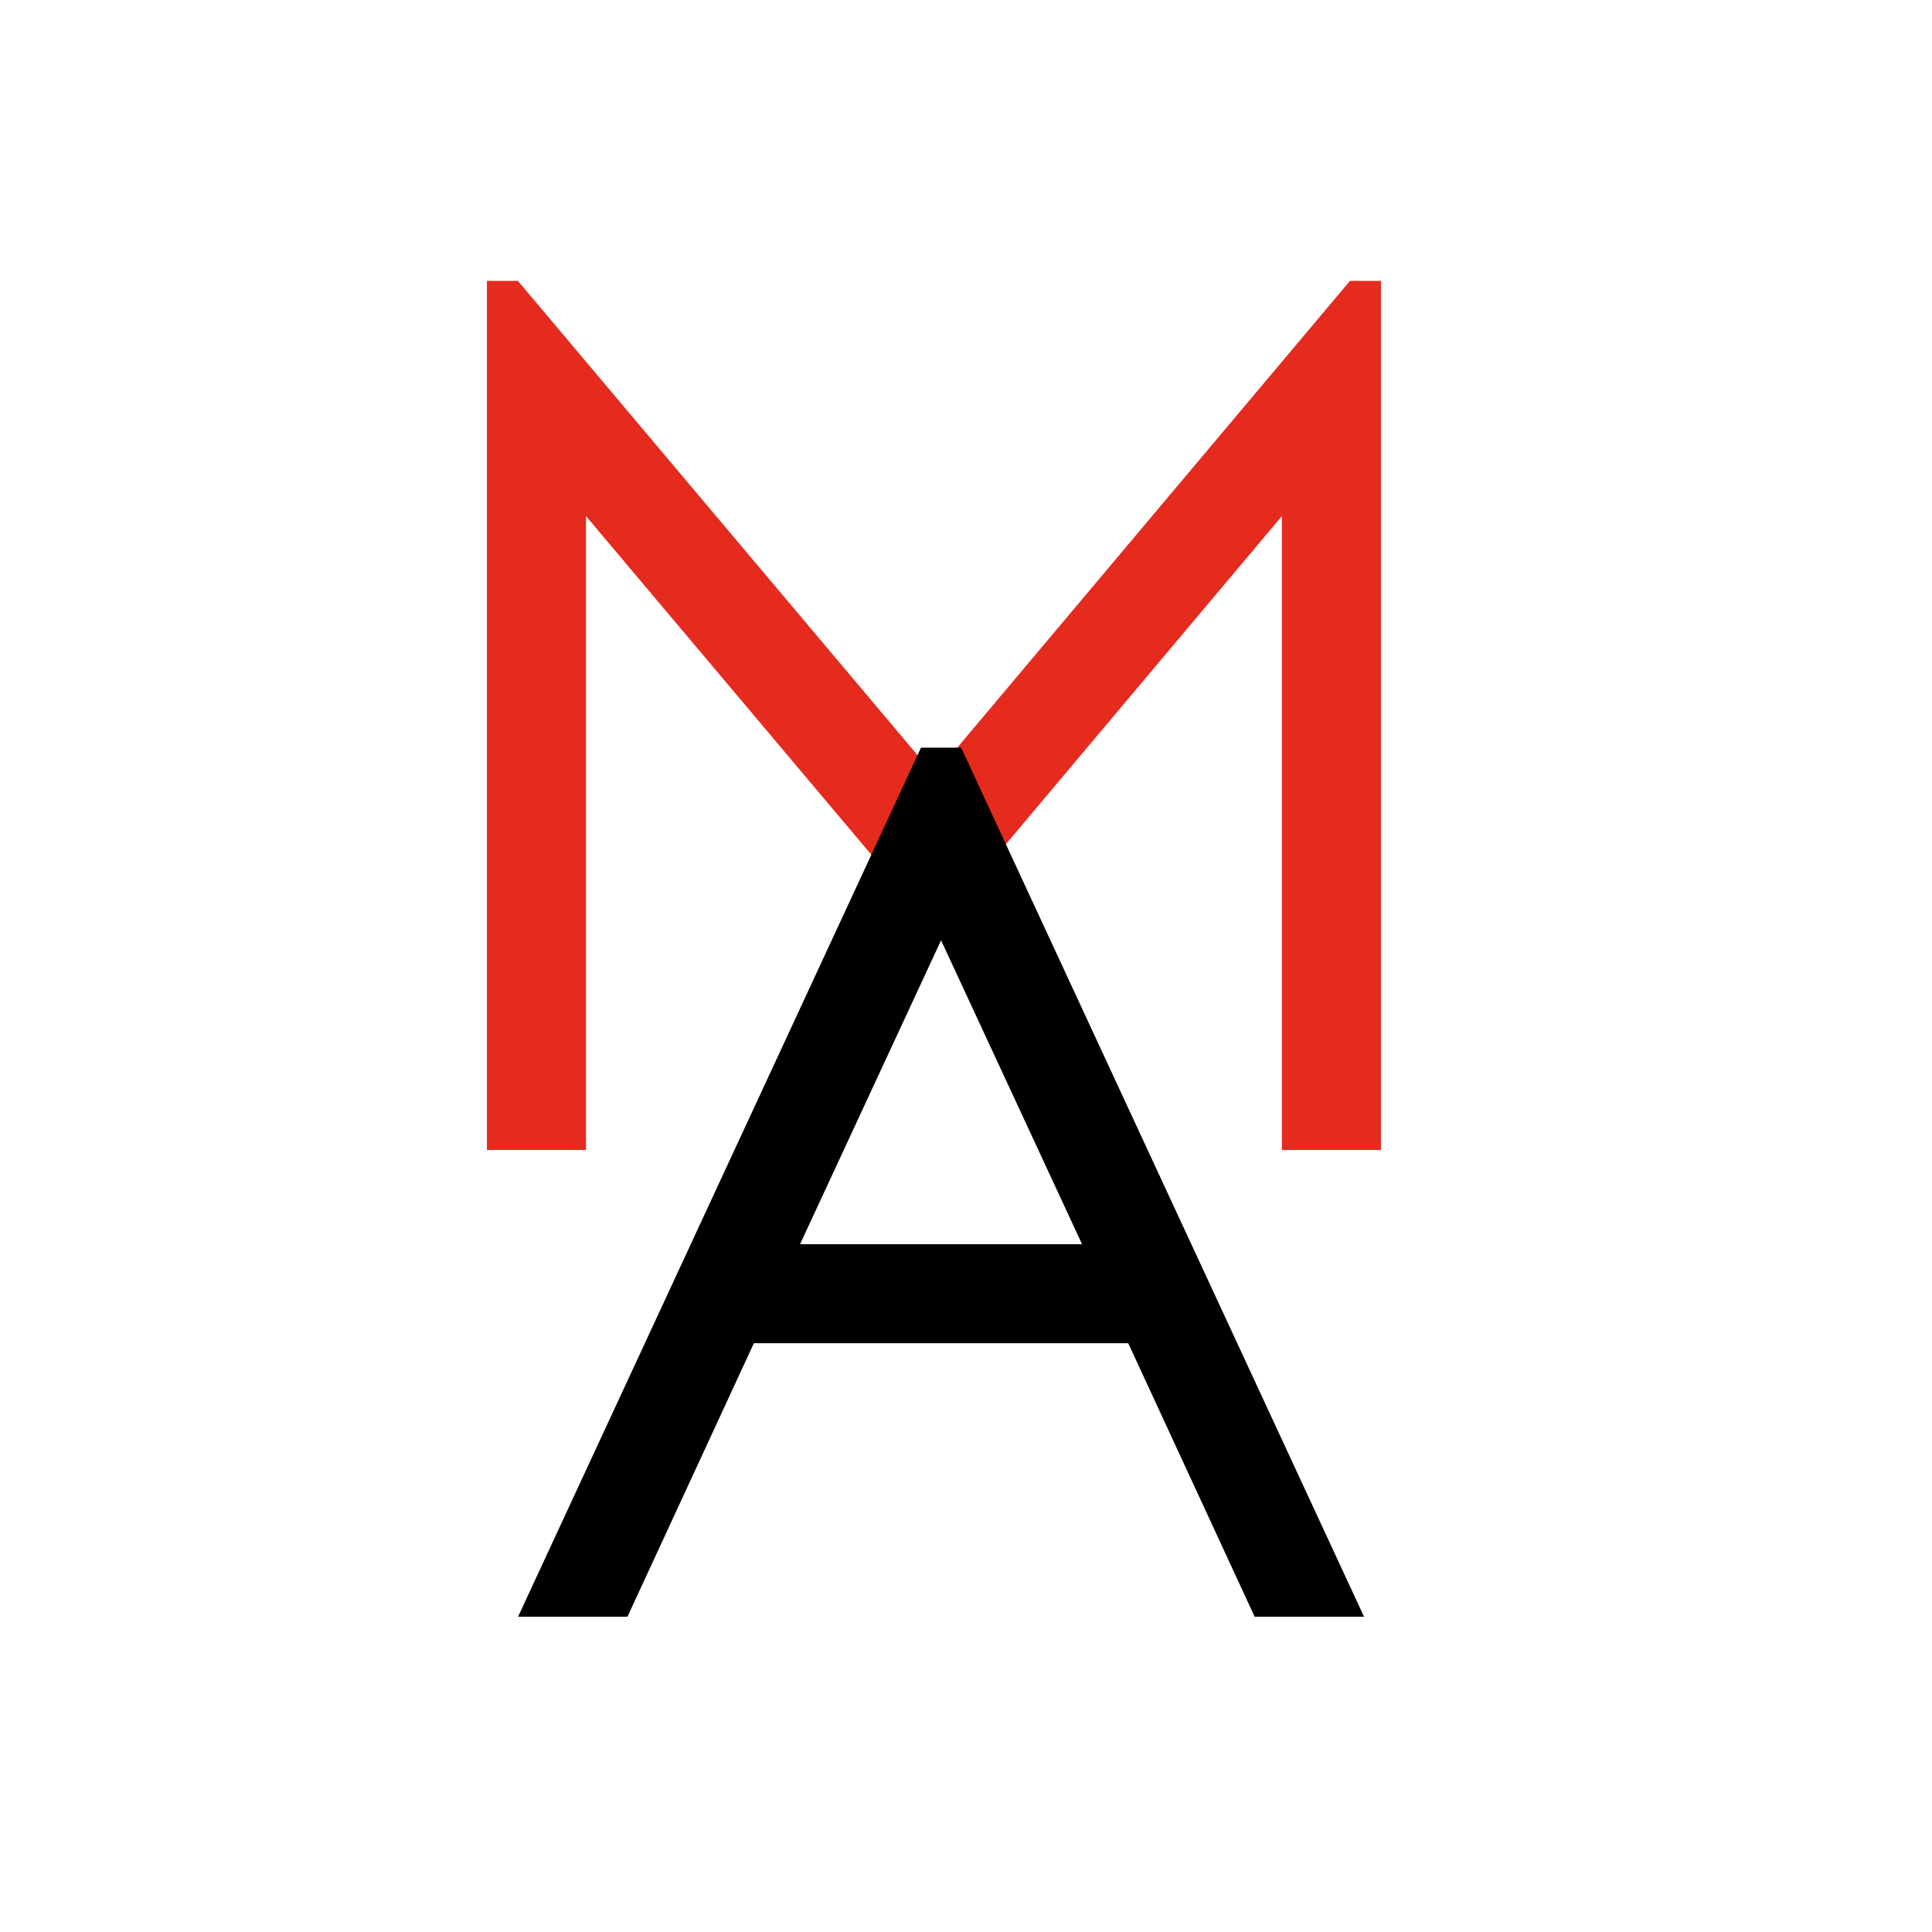
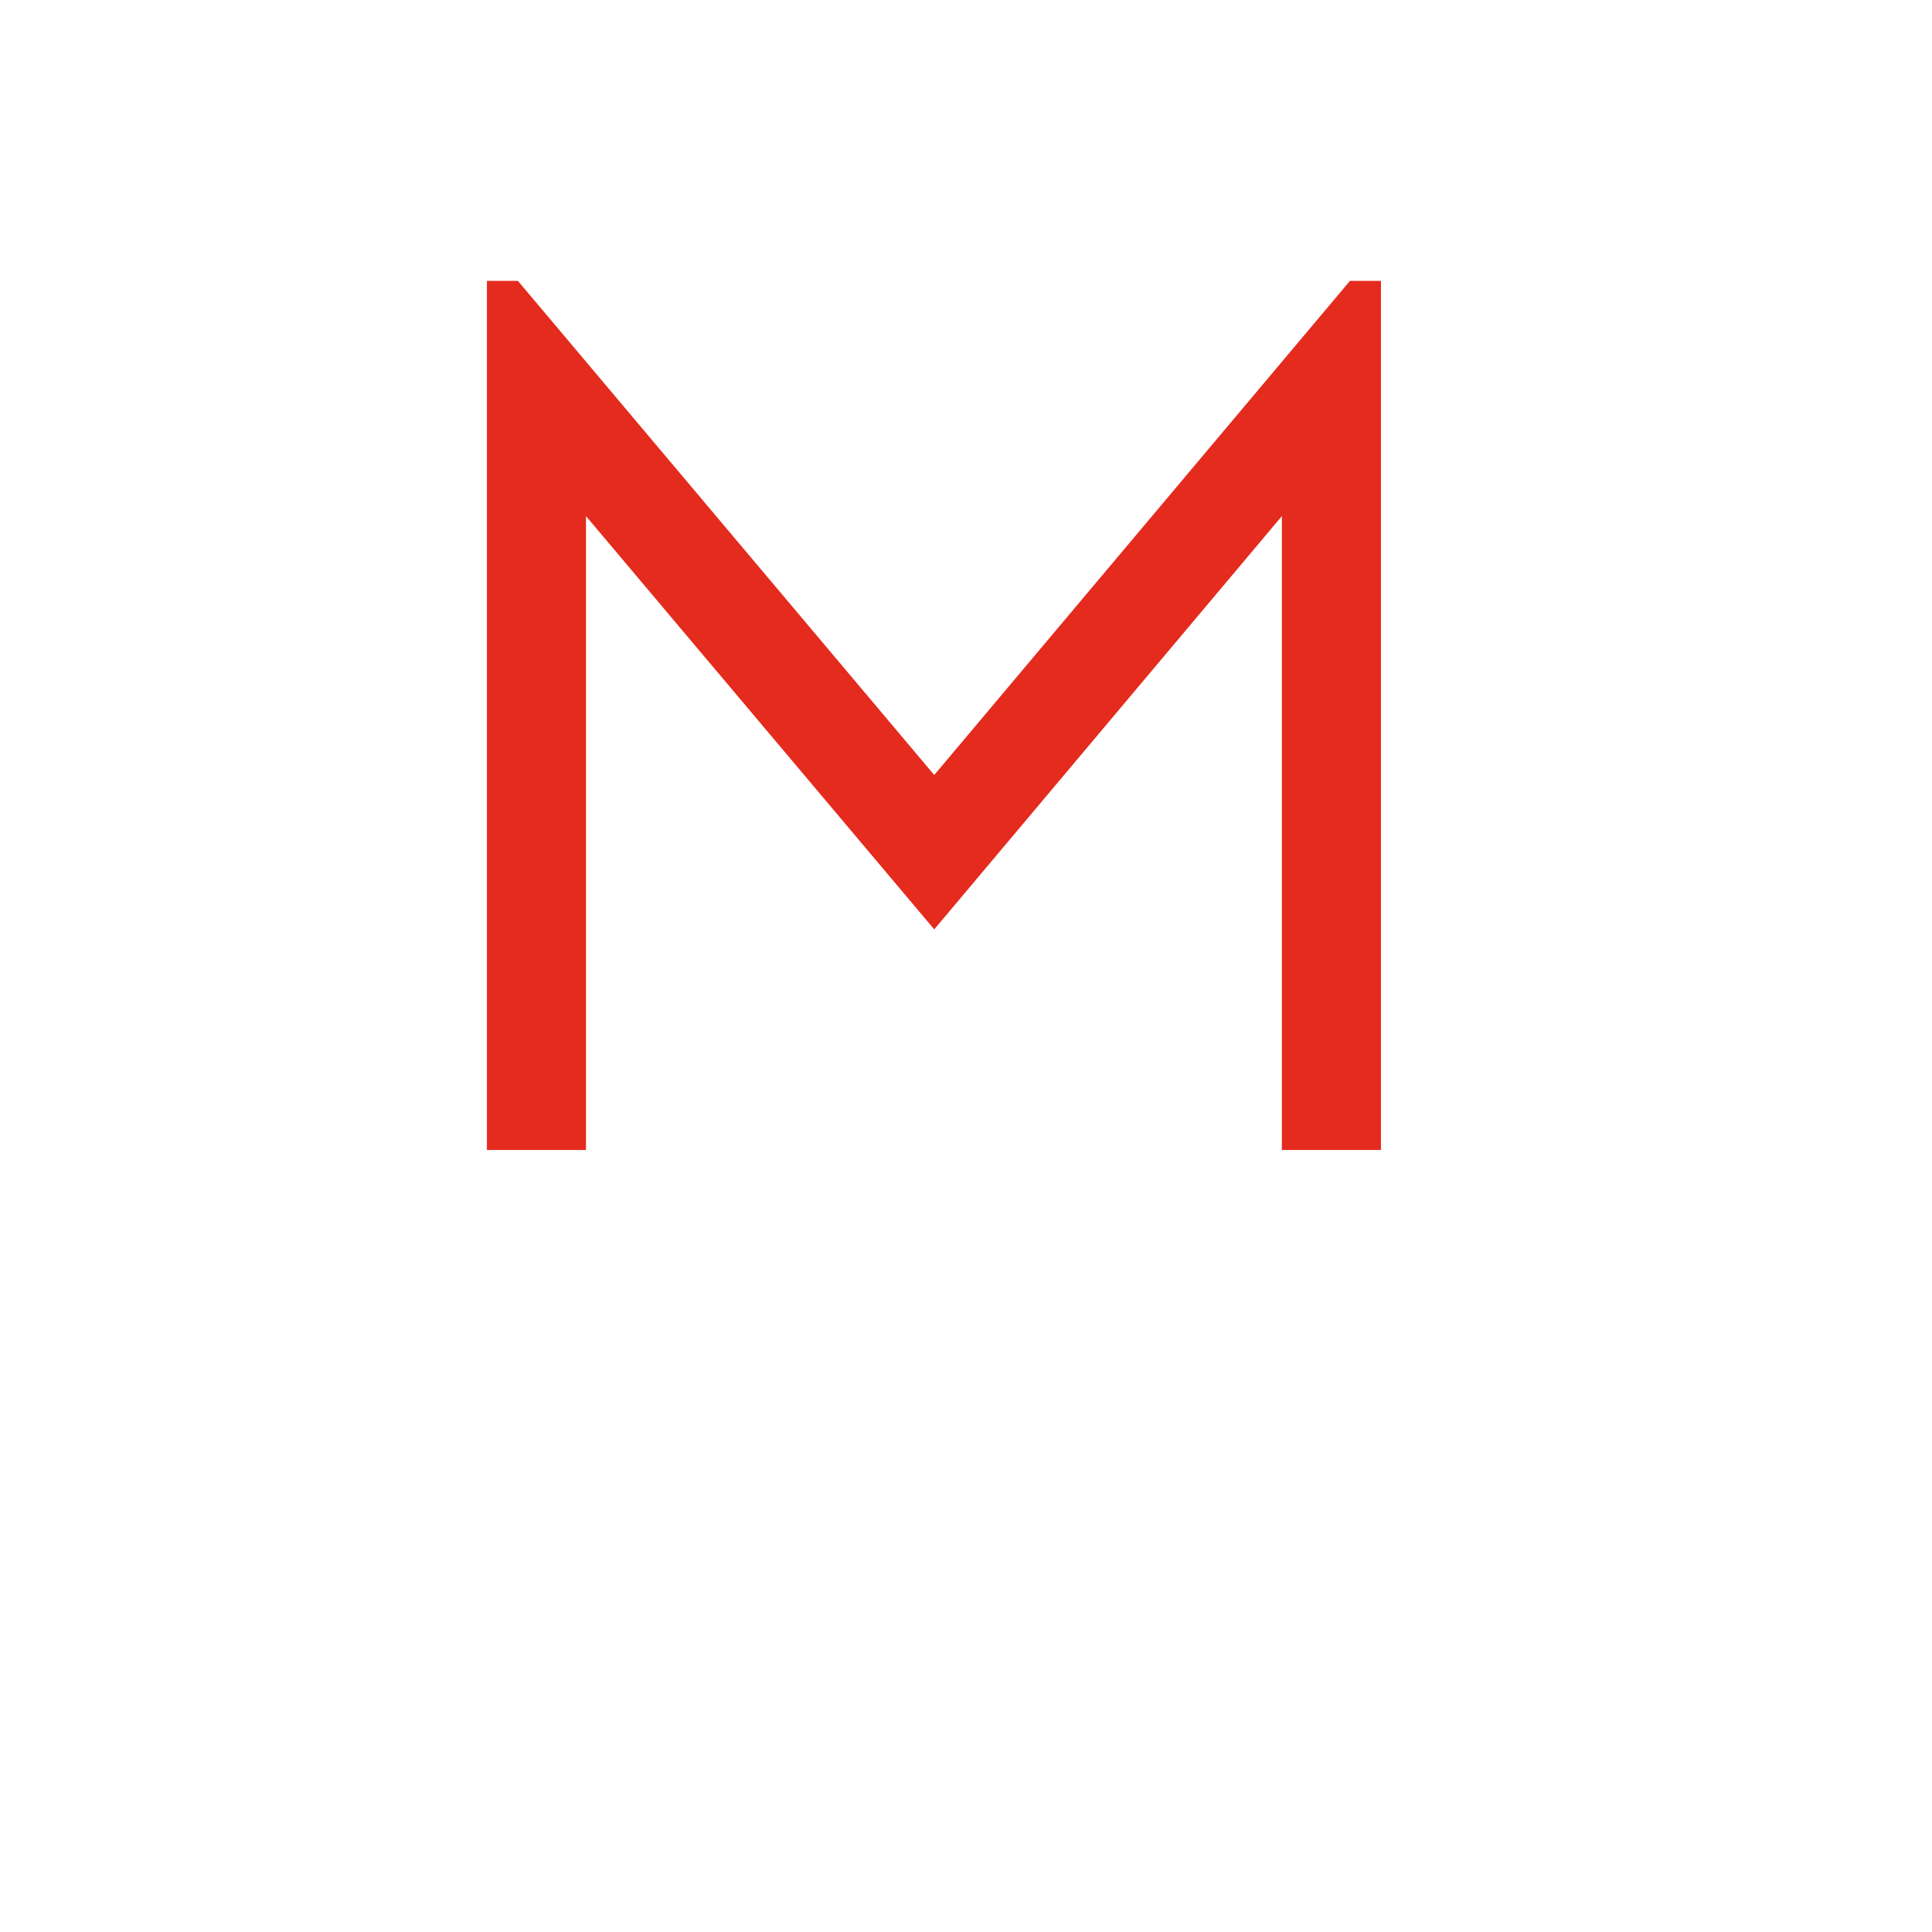
<svg xmlns="http://www.w3.org/2000/svg" width="512" height="512" viewBox="0 0 512 512" fill="none">
  <path d="M357.751 74.438H365.965V304.76H339.711V136.77L247.582 246.293L155.292 136.77V304.76H129.039V74.438H137.253L247.582 205.383L357.751 74.438Z" fill="#E52A1E" />
-   <path d="M244.075 198.133H254.705L361.49 428.455H332.499L298.998 355.975H199.782L166.28 428.455H137.289L244.075 198.133ZM249.39 249.19L212.023 329.722H286.757L249.39 249.19Z" fill="black" />
</svg>